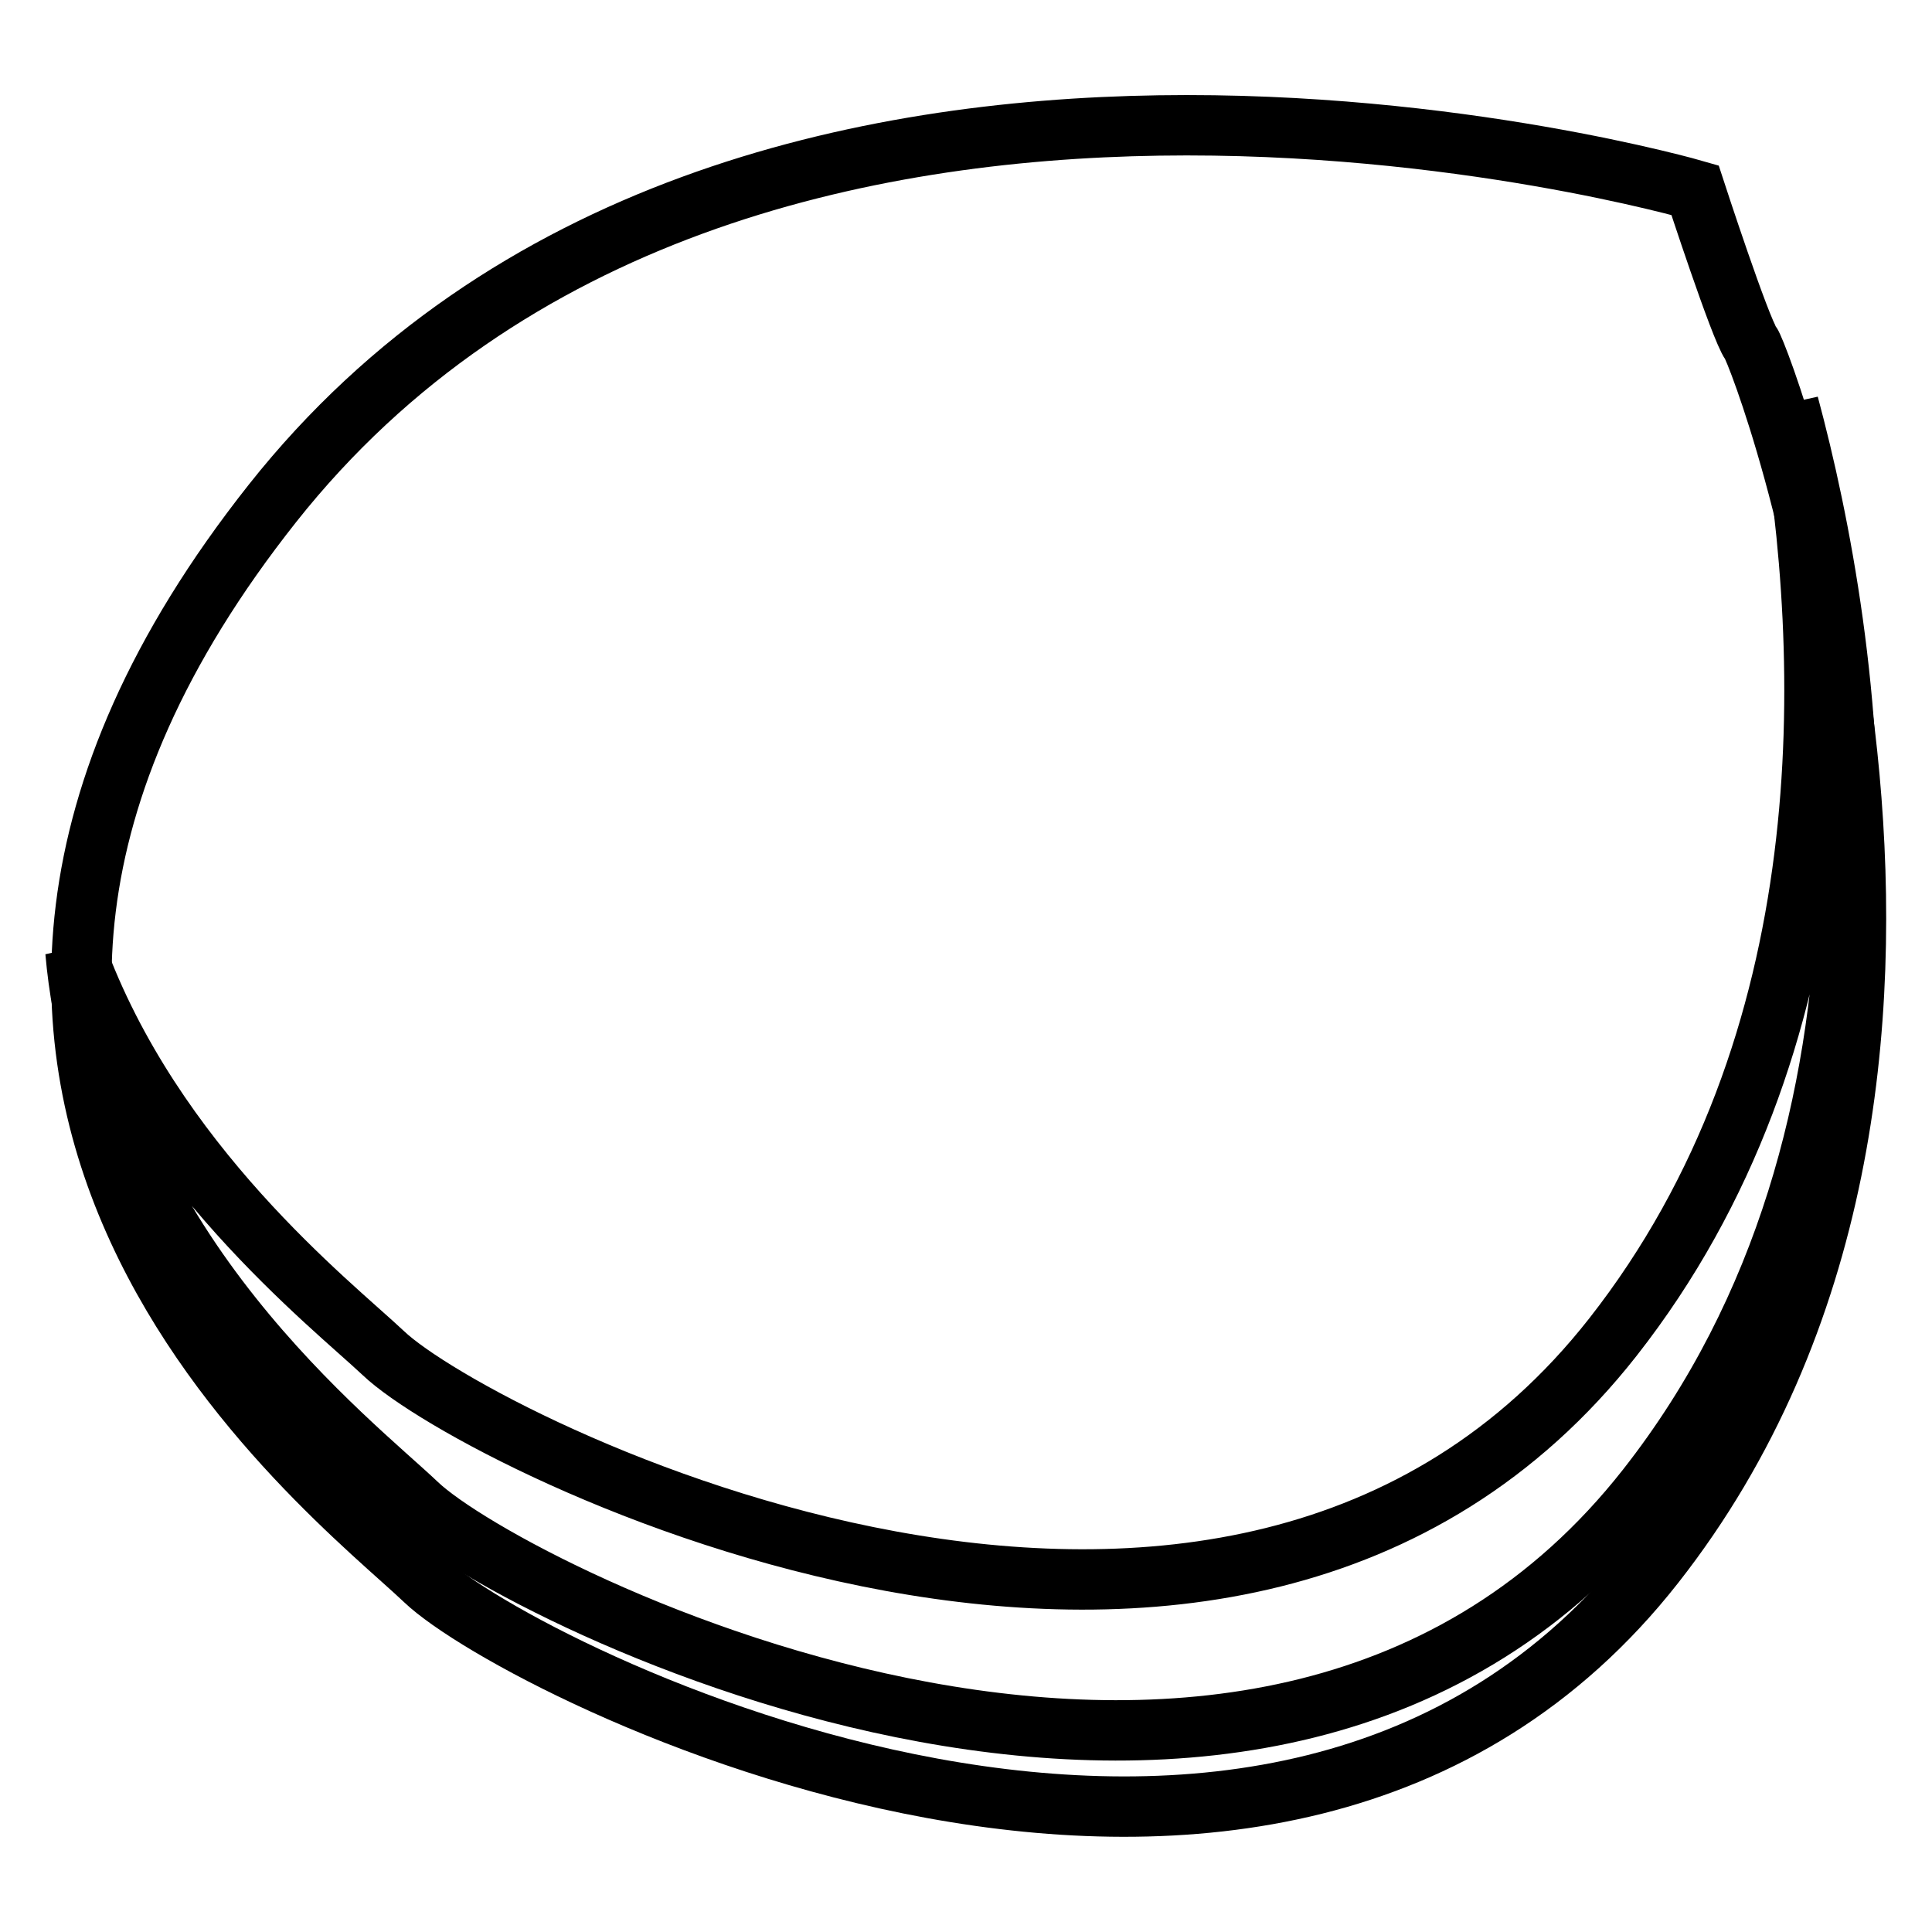
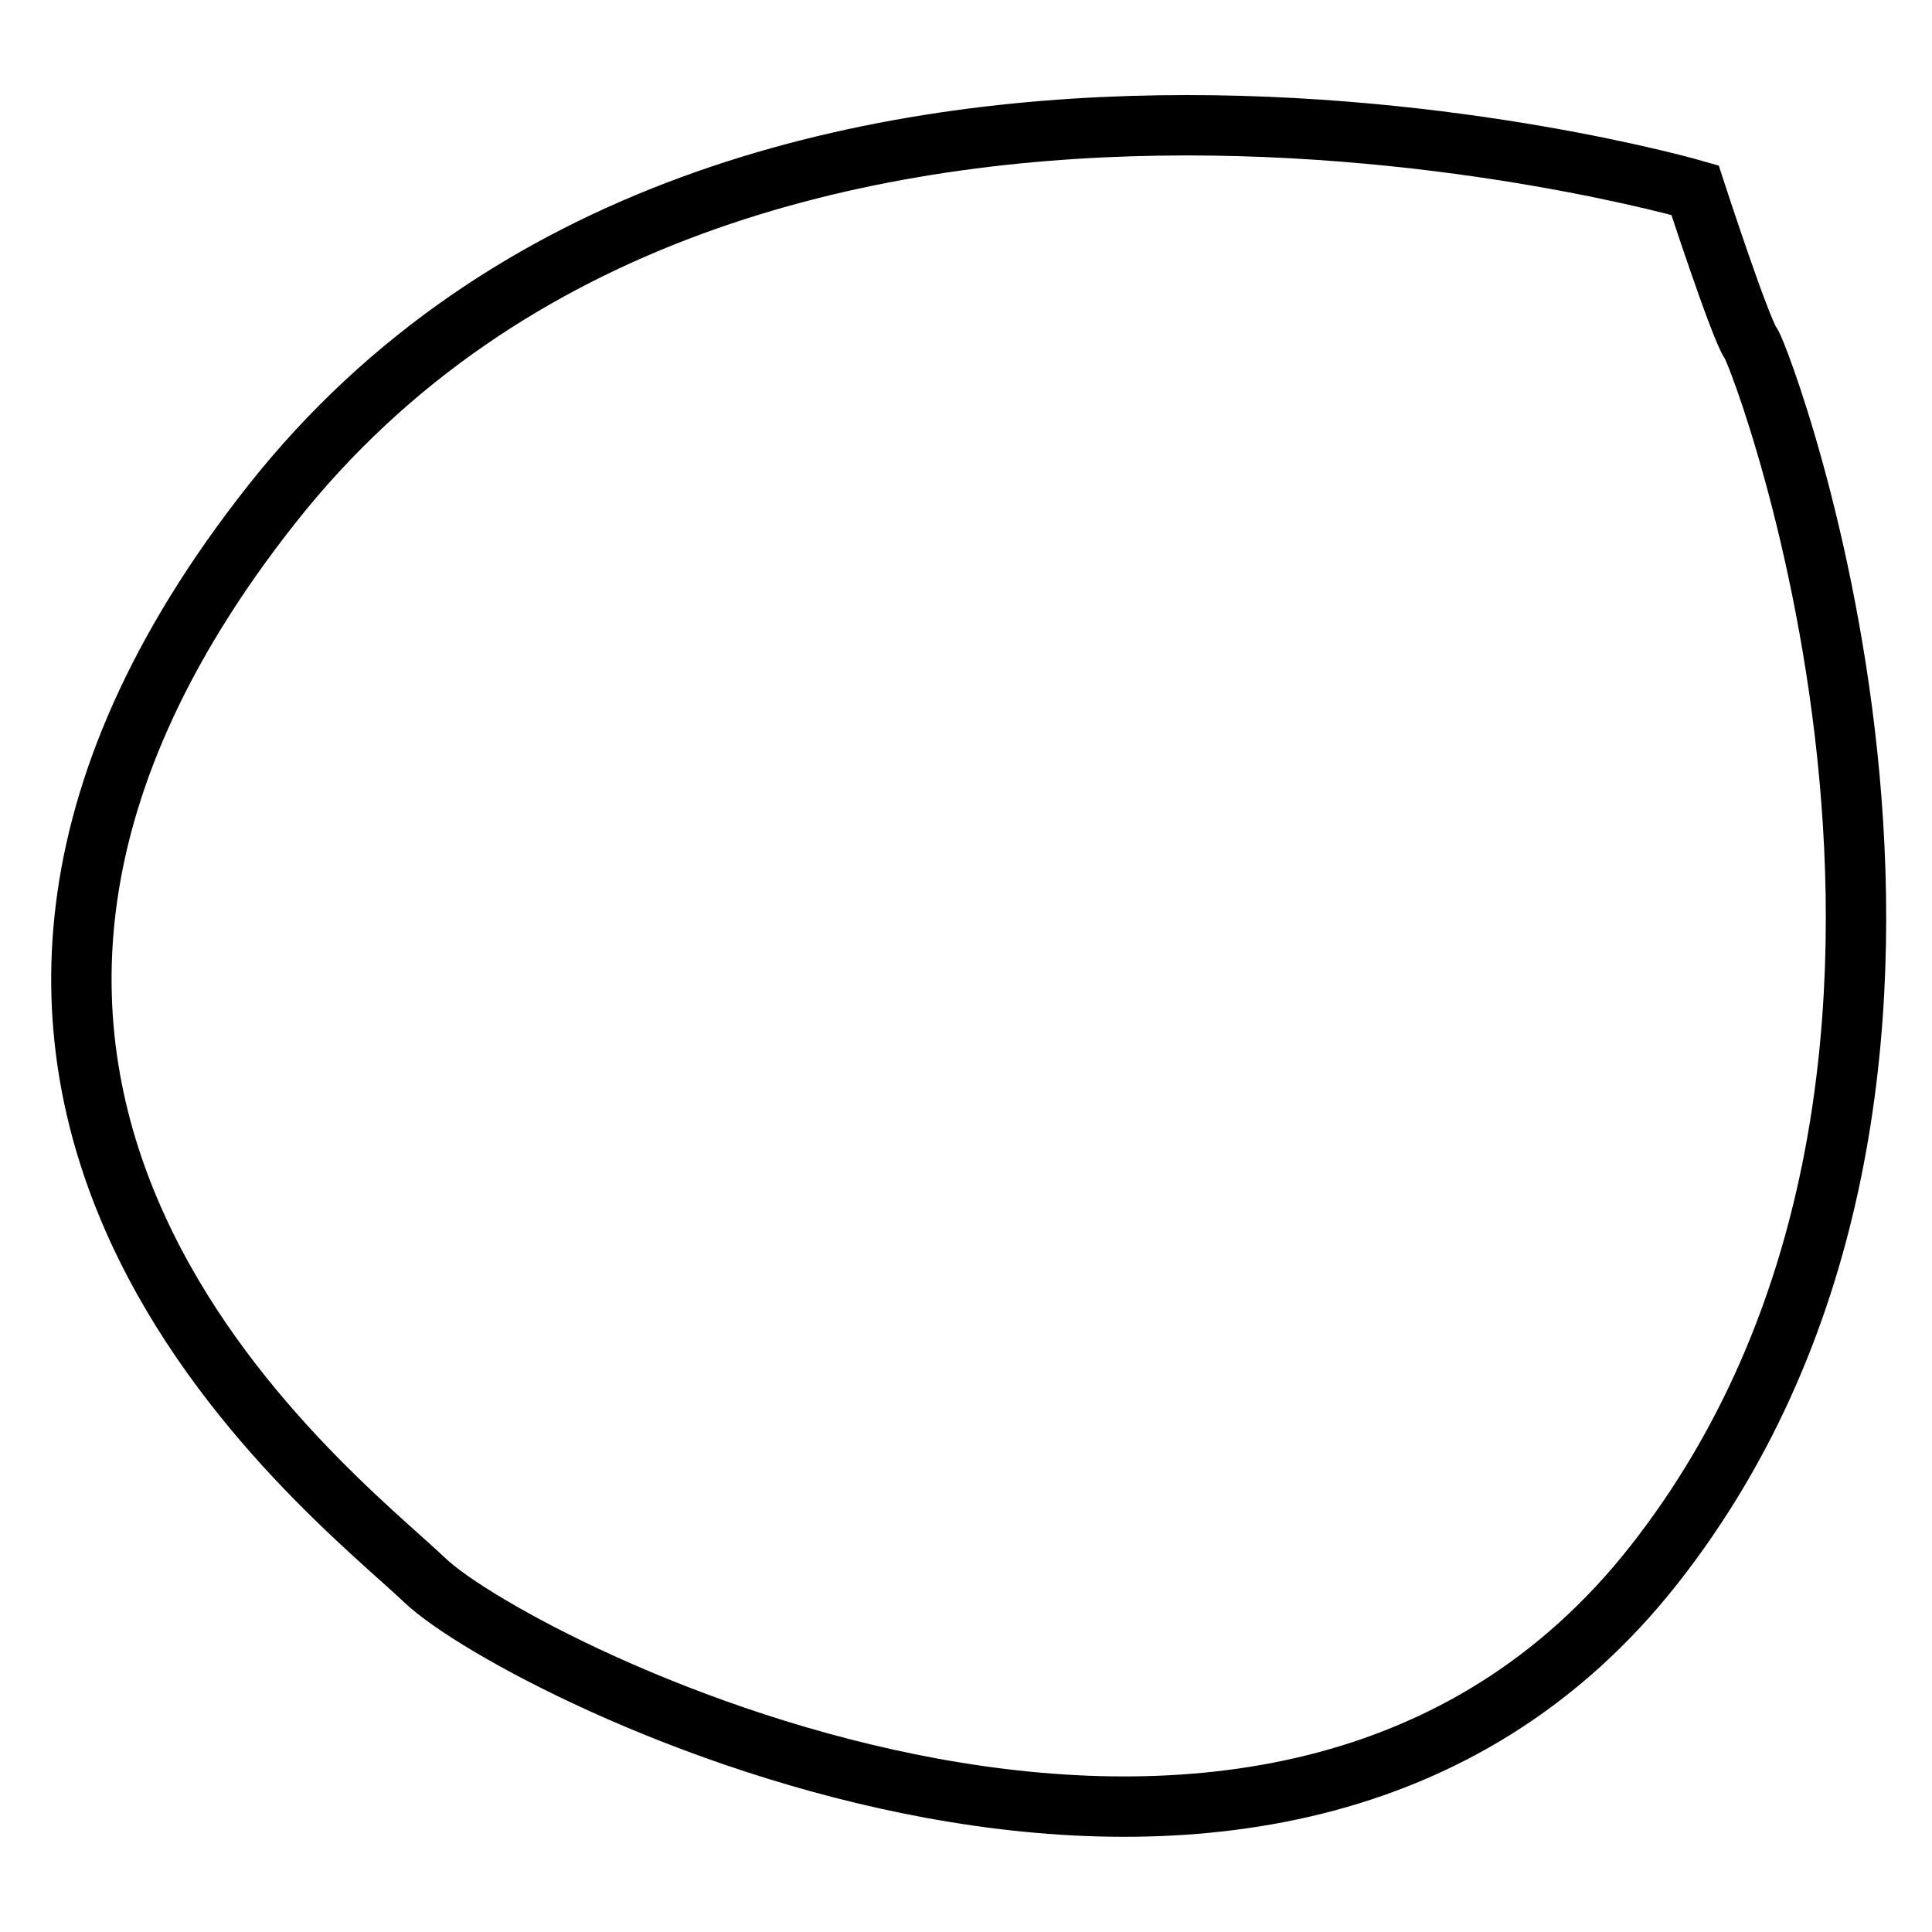
<svg xmlns="http://www.w3.org/2000/svg" version="1.1" x="0px" y="0px" viewBox="0 0 256 256" enable-background="new 0 0 256 256" xml:space="preserve">
  <g>
    <path stroke-width="8" fill-opacity="0" stroke="#000000" d="M224.6,25.2c0,0-126.6-36.7-188.5,41.5c-61.9,78.2,7.6,130.7,20.2,142.7s112.4,62.2,162.9-2.1 c50.5-64.3,14.2-160,12.8-161.8C230.6,43.6,224.6,25.2,224.6,25.2L224.6,25.2z" />
-     <path stroke-width="8" fill-opacity="0" stroke="#000000" d="M50.8,179.3c12.6,12,112.4,62.2,162.9-2.1c30.6-39,29.3-89.4,23.3-123.6c8.4,31.2,18.6,96-18.8,143.6 c-50.5,64.3-150.3,14.1-162.9,2.1c-8.4-8-41.9-33.8-45.3-73.2C20.2,154.3,43.9,172.8,50.8,179.3z" />
  </g>
</svg>